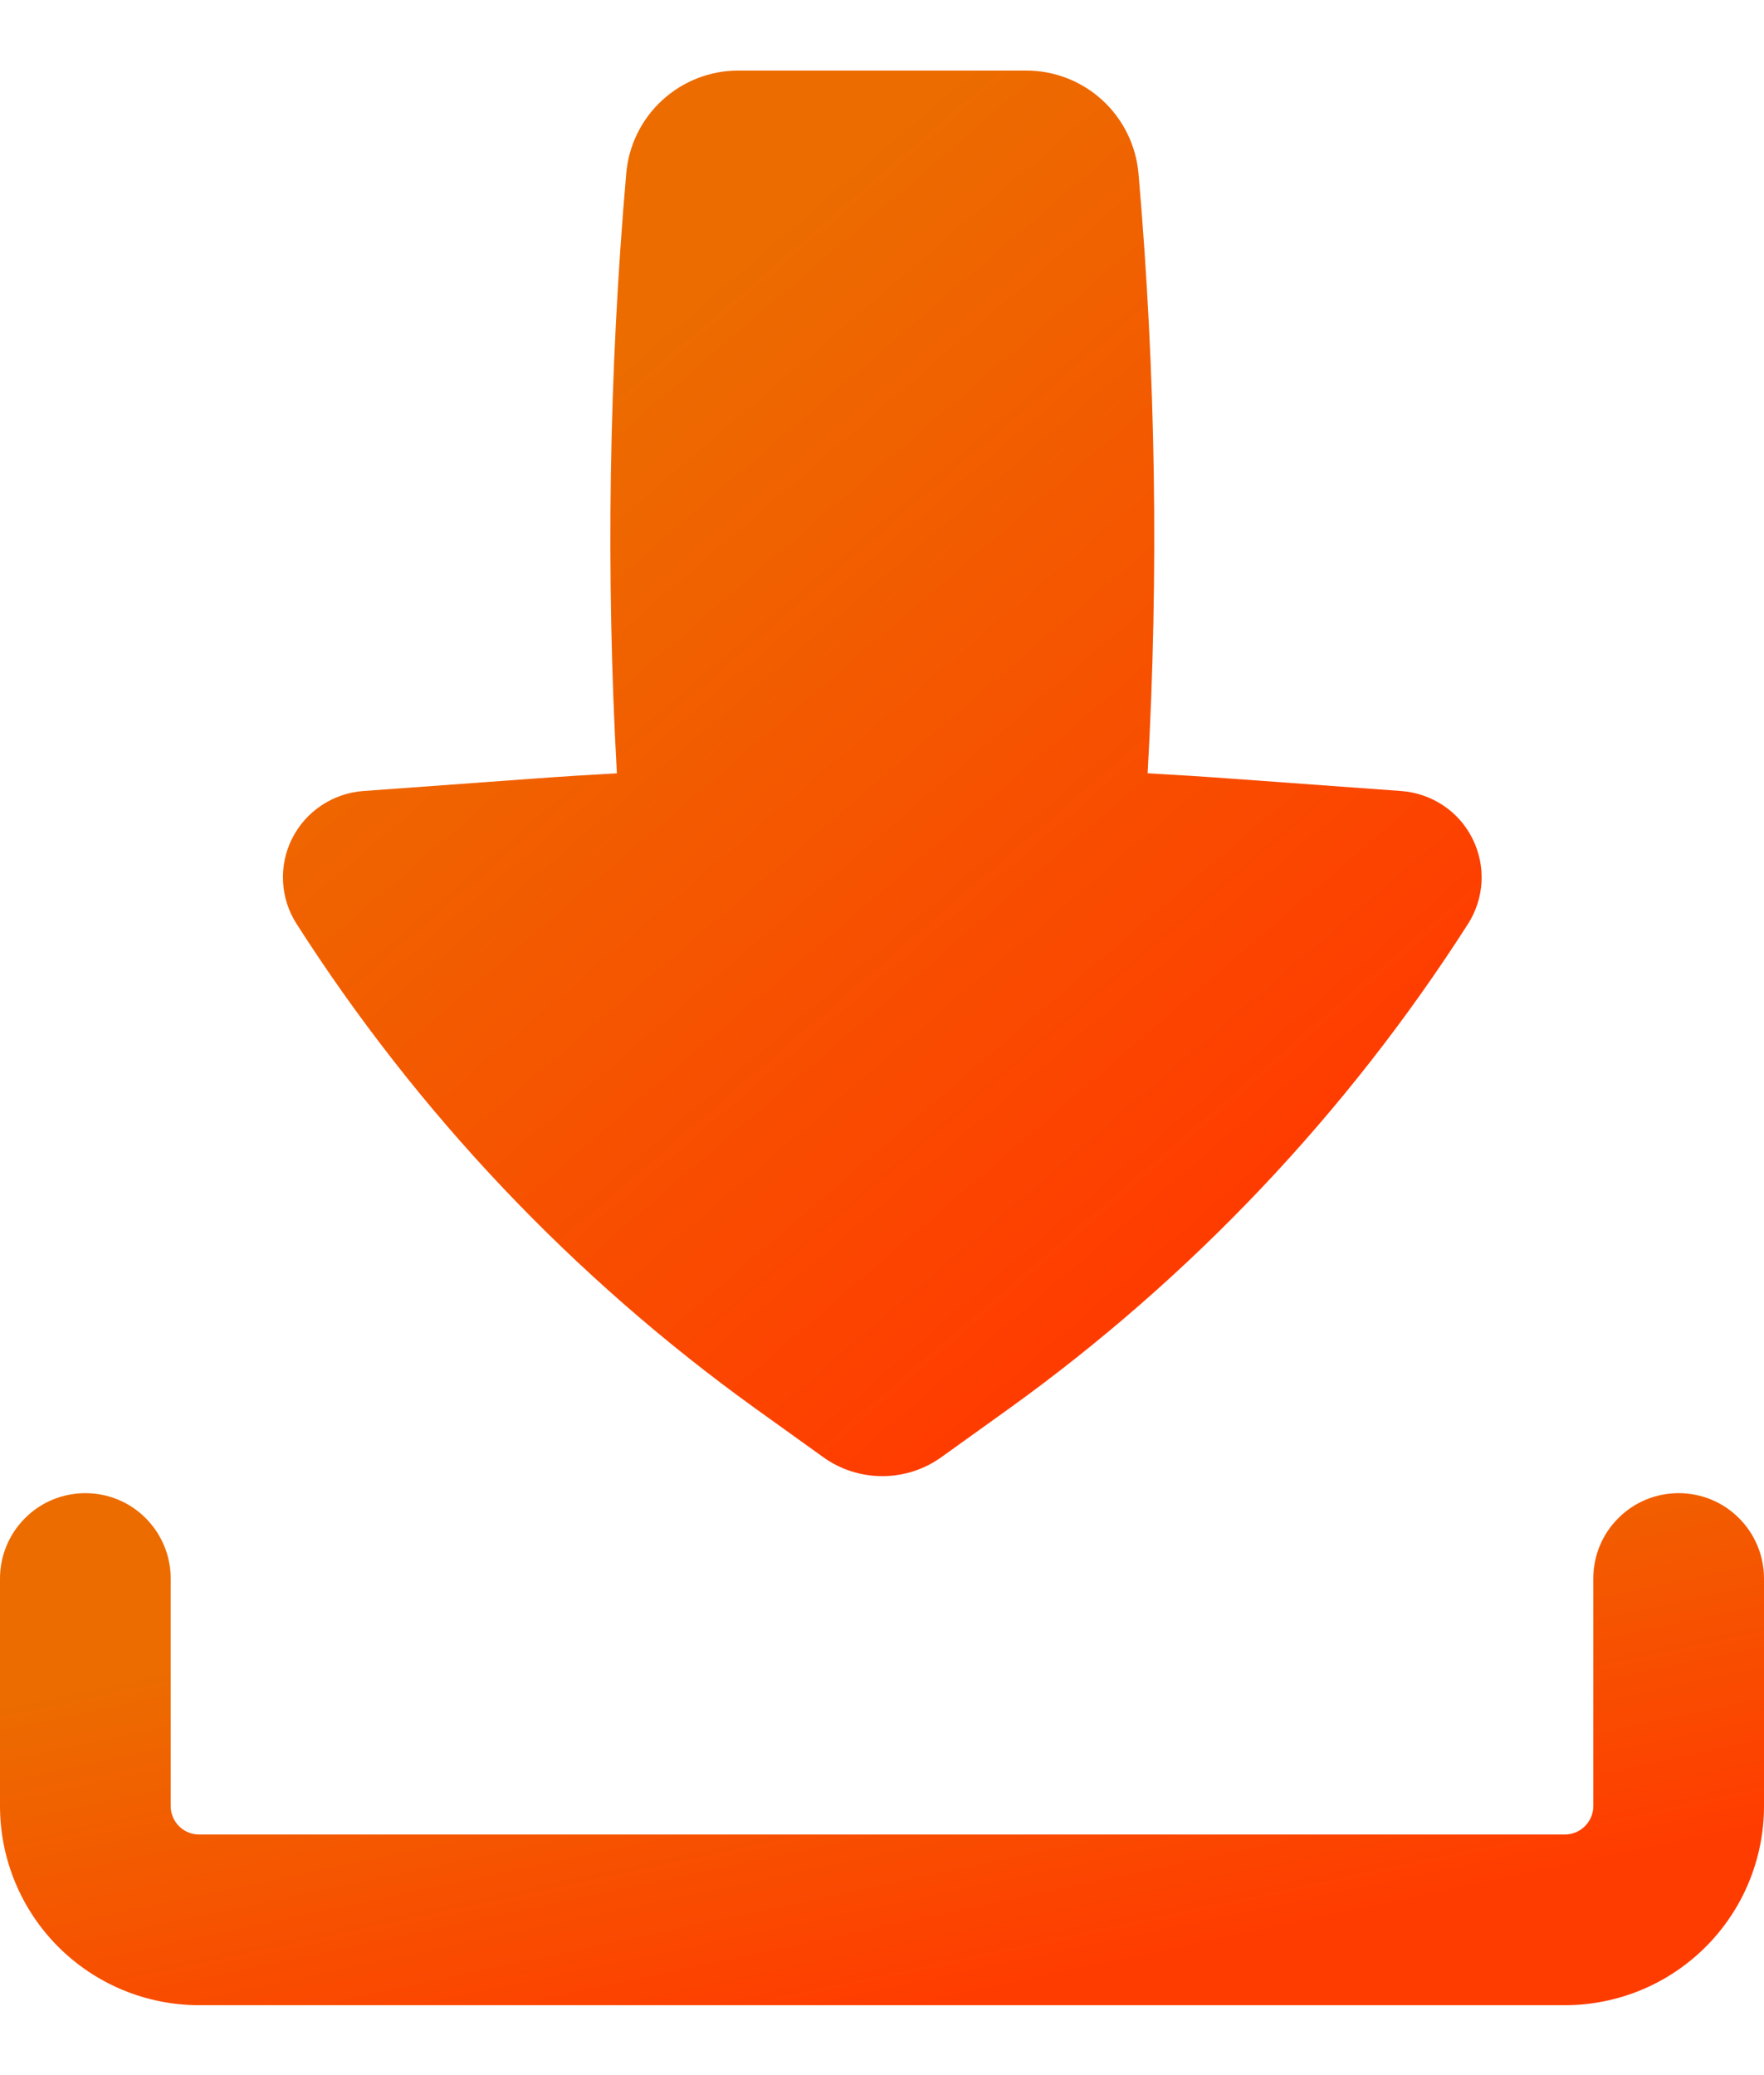
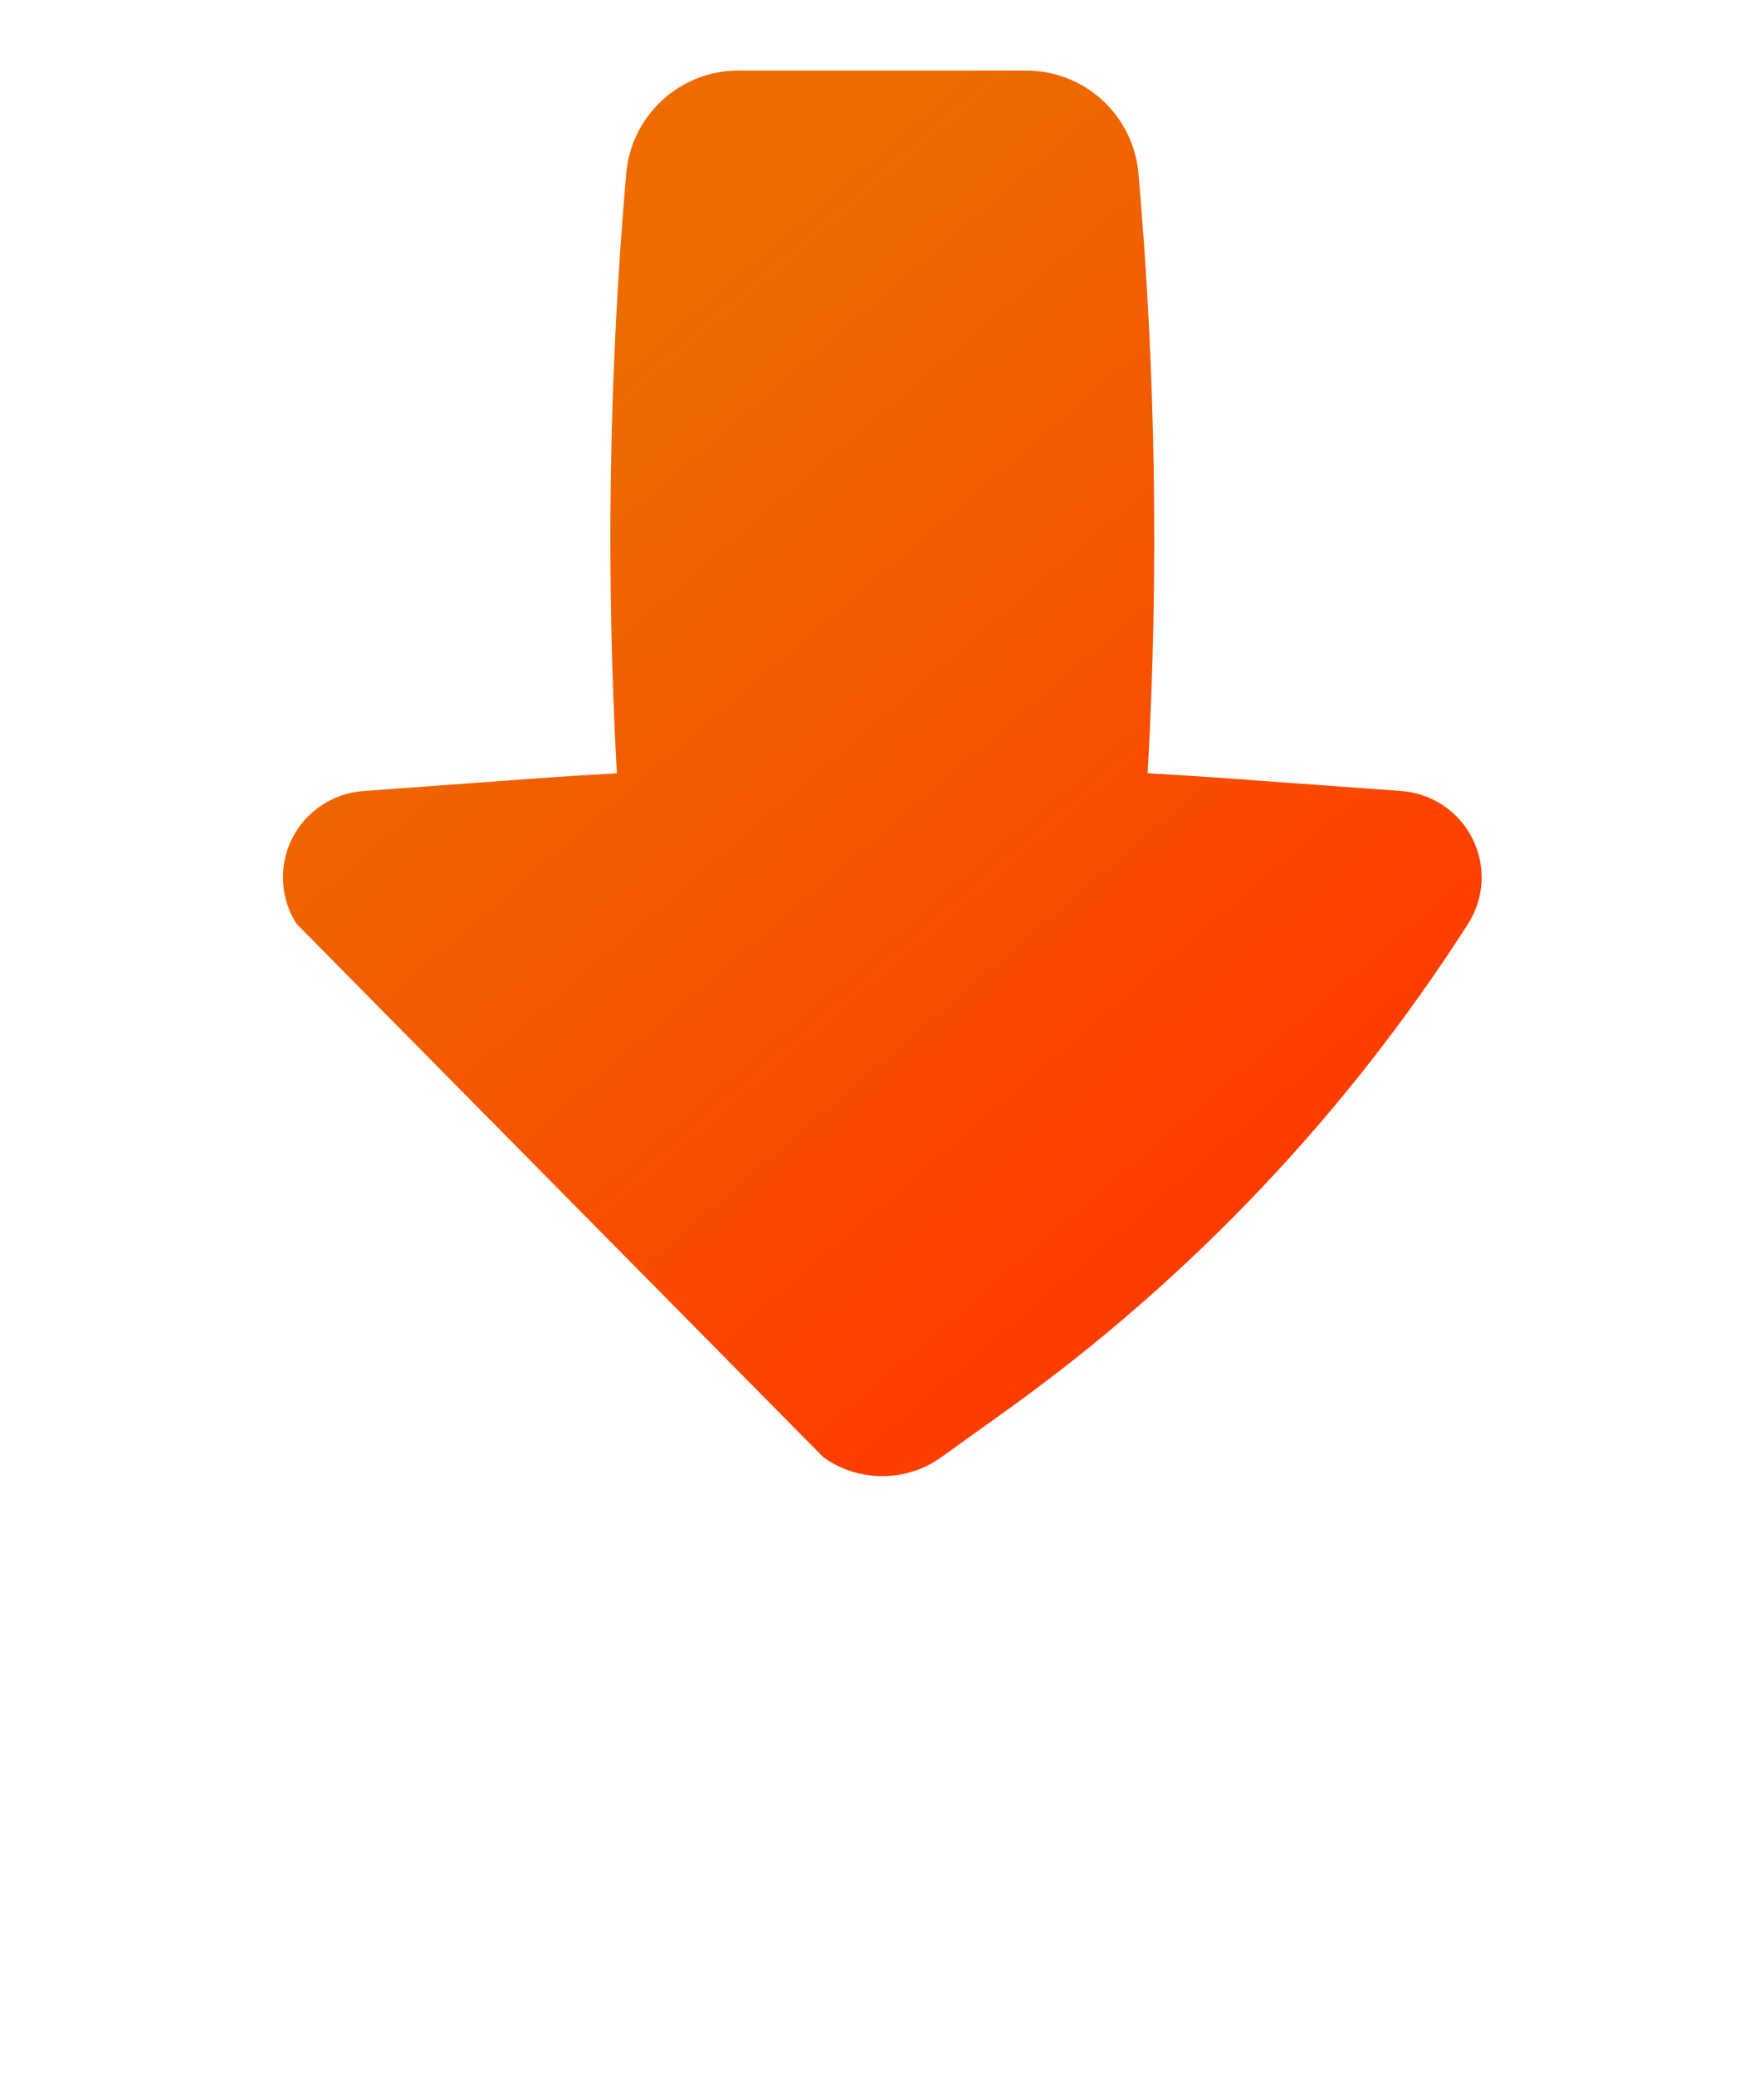
<svg xmlns="http://www.w3.org/2000/svg" width="17" height="20" viewBox="0 0 17 20" fill="none">
-   <path fill-rule="evenodd" clip-rule="evenodd" d="M0.823 14.391C1.041 14.391 1.25 14.477 1.404 14.632C1.558 14.786 1.645 14.995 1.645 15.213V17.407C1.645 17.558 1.768 17.681 1.919 17.681H15.081C15.153 17.681 15.223 17.652 15.274 17.601C15.326 17.549 15.355 17.48 15.355 17.407V15.213C15.355 14.995 15.441 14.786 15.596 14.632C15.75 14.477 15.959 14.391 16.177 14.391C16.396 14.391 16.605 14.477 16.759 14.632C16.913 14.786 17 14.995 17 15.213V17.407C17 17.916 16.798 18.404 16.438 18.764C16.078 19.124 15.59 19.326 15.081 19.326H1.919C1.41 19.326 0.922 19.124 0.562 18.764C0.202 18.404 0 17.916 0 17.407V15.213C0 14.995 0.087 14.786 0.241 14.632C0.395 14.477 0.604 14.391 0.823 14.391Z" fill="url(#paint0_linear_207_8208)" />
-   <path d="M7.119 0.68C6.846 0.679 6.584 0.781 6.383 0.965C6.182 1.149 6.058 1.402 6.035 1.673C5.868 3.595 5.838 5.527 5.945 7.453C5.674 7.468 5.404 7.485 5.133 7.505L3.499 7.624C3.355 7.635 3.217 7.683 3.097 7.763C2.977 7.843 2.88 7.953 2.815 8.082C2.75 8.211 2.72 8.355 2.728 8.499C2.735 8.643 2.78 8.783 2.858 8.904C4.023 10.727 5.524 12.311 7.28 13.575L7.935 14.045C8.1 14.164 8.299 14.227 8.503 14.227C8.706 14.227 8.905 14.164 9.071 14.045L9.726 13.575C11.482 12.311 12.982 10.727 14.148 8.904C14.225 8.783 14.27 8.643 14.278 8.499C14.285 8.355 14.255 8.211 14.19 8.082C14.126 7.953 14.029 7.843 13.909 7.763C13.789 7.683 13.65 7.635 13.506 7.624L11.872 7.505C11.602 7.485 11.331 7.468 11.06 7.453C11.168 5.527 11.139 3.595 10.972 1.673C10.948 1.402 10.824 1.149 10.623 0.965C10.422 0.781 10.159 0.679 9.887 0.68H7.119Z" fill="url(#paint1_linear_207_8208)" />
+   <path d="M7.119 0.68C6.846 0.679 6.584 0.781 6.383 0.965C6.182 1.149 6.058 1.402 6.035 1.673C5.868 3.595 5.838 5.527 5.945 7.453C5.674 7.468 5.404 7.485 5.133 7.505L3.499 7.624C3.355 7.635 3.217 7.683 3.097 7.763C2.977 7.843 2.88 7.953 2.815 8.082C2.75 8.211 2.72 8.355 2.728 8.499C2.735 8.643 2.78 8.783 2.858 8.904L7.935 14.045C8.1 14.164 8.299 14.227 8.503 14.227C8.706 14.227 8.905 14.164 9.071 14.045L9.726 13.575C11.482 12.311 12.982 10.727 14.148 8.904C14.225 8.783 14.27 8.643 14.278 8.499C14.285 8.355 14.255 8.211 14.19 8.082C14.126 7.953 14.029 7.843 13.909 7.763C13.789 7.683 13.65 7.635 13.506 7.624L11.872 7.505C11.602 7.485 11.331 7.468 11.06 7.453C11.168 5.527 11.139 3.595 10.972 1.673C10.948 1.402 10.824 1.149 10.623 0.965C10.422 0.781 10.159 0.679 9.887 0.68H7.119Z" fill="url(#paint1_linear_207_8208)" />
  <defs>
    <linearGradient id="paint0_linear_207_8208" x1="9.586" y1="14.391" x2="10.562" y2="18.983" gradientUnits="userSpaceOnUse">
      <stop stop-color="#EC6C00" />
      <stop offset="1" stop-color="#FF3C00" />
    </linearGradient>
    <linearGradient id="paint1_linear_207_8208" x1="9.241" y1="0.68" x2="15.752" y2="8.265" gradientUnits="userSpaceOnUse">
      <stop stop-color="#EC6C00" />
      <stop offset="1" stop-color="#FF3C00" />
    </linearGradient>
  </defs>
</svg>